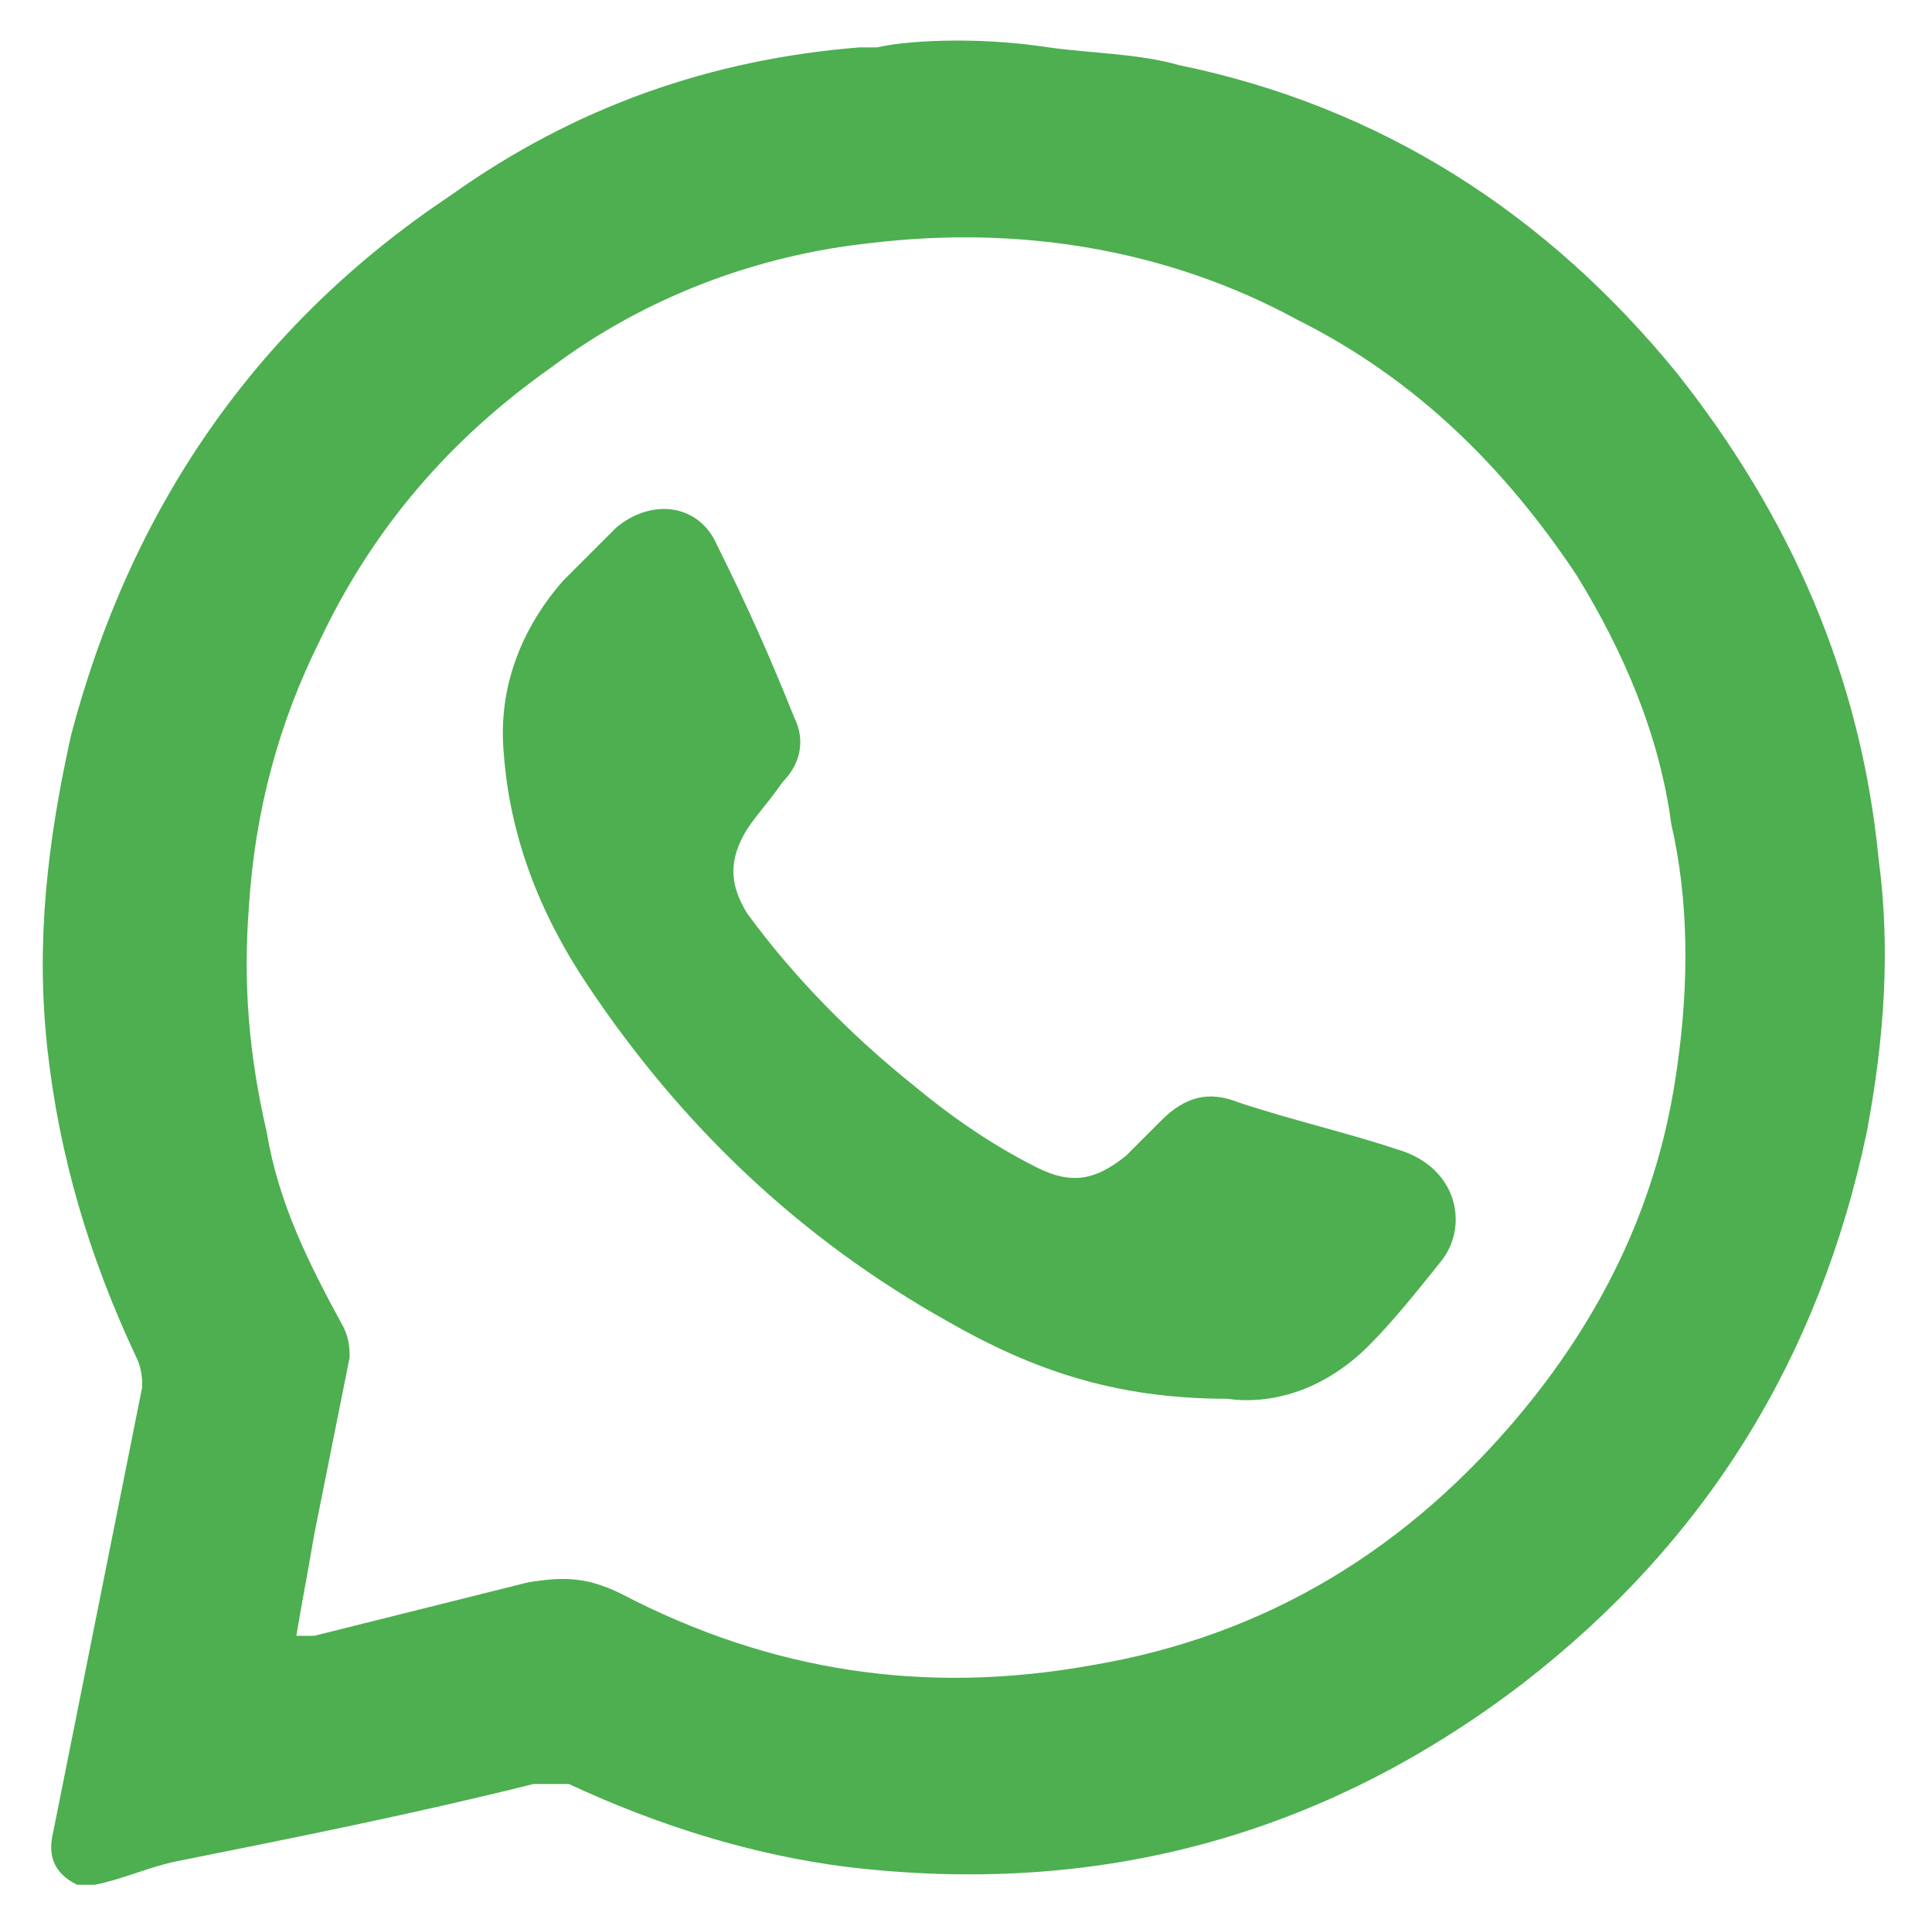
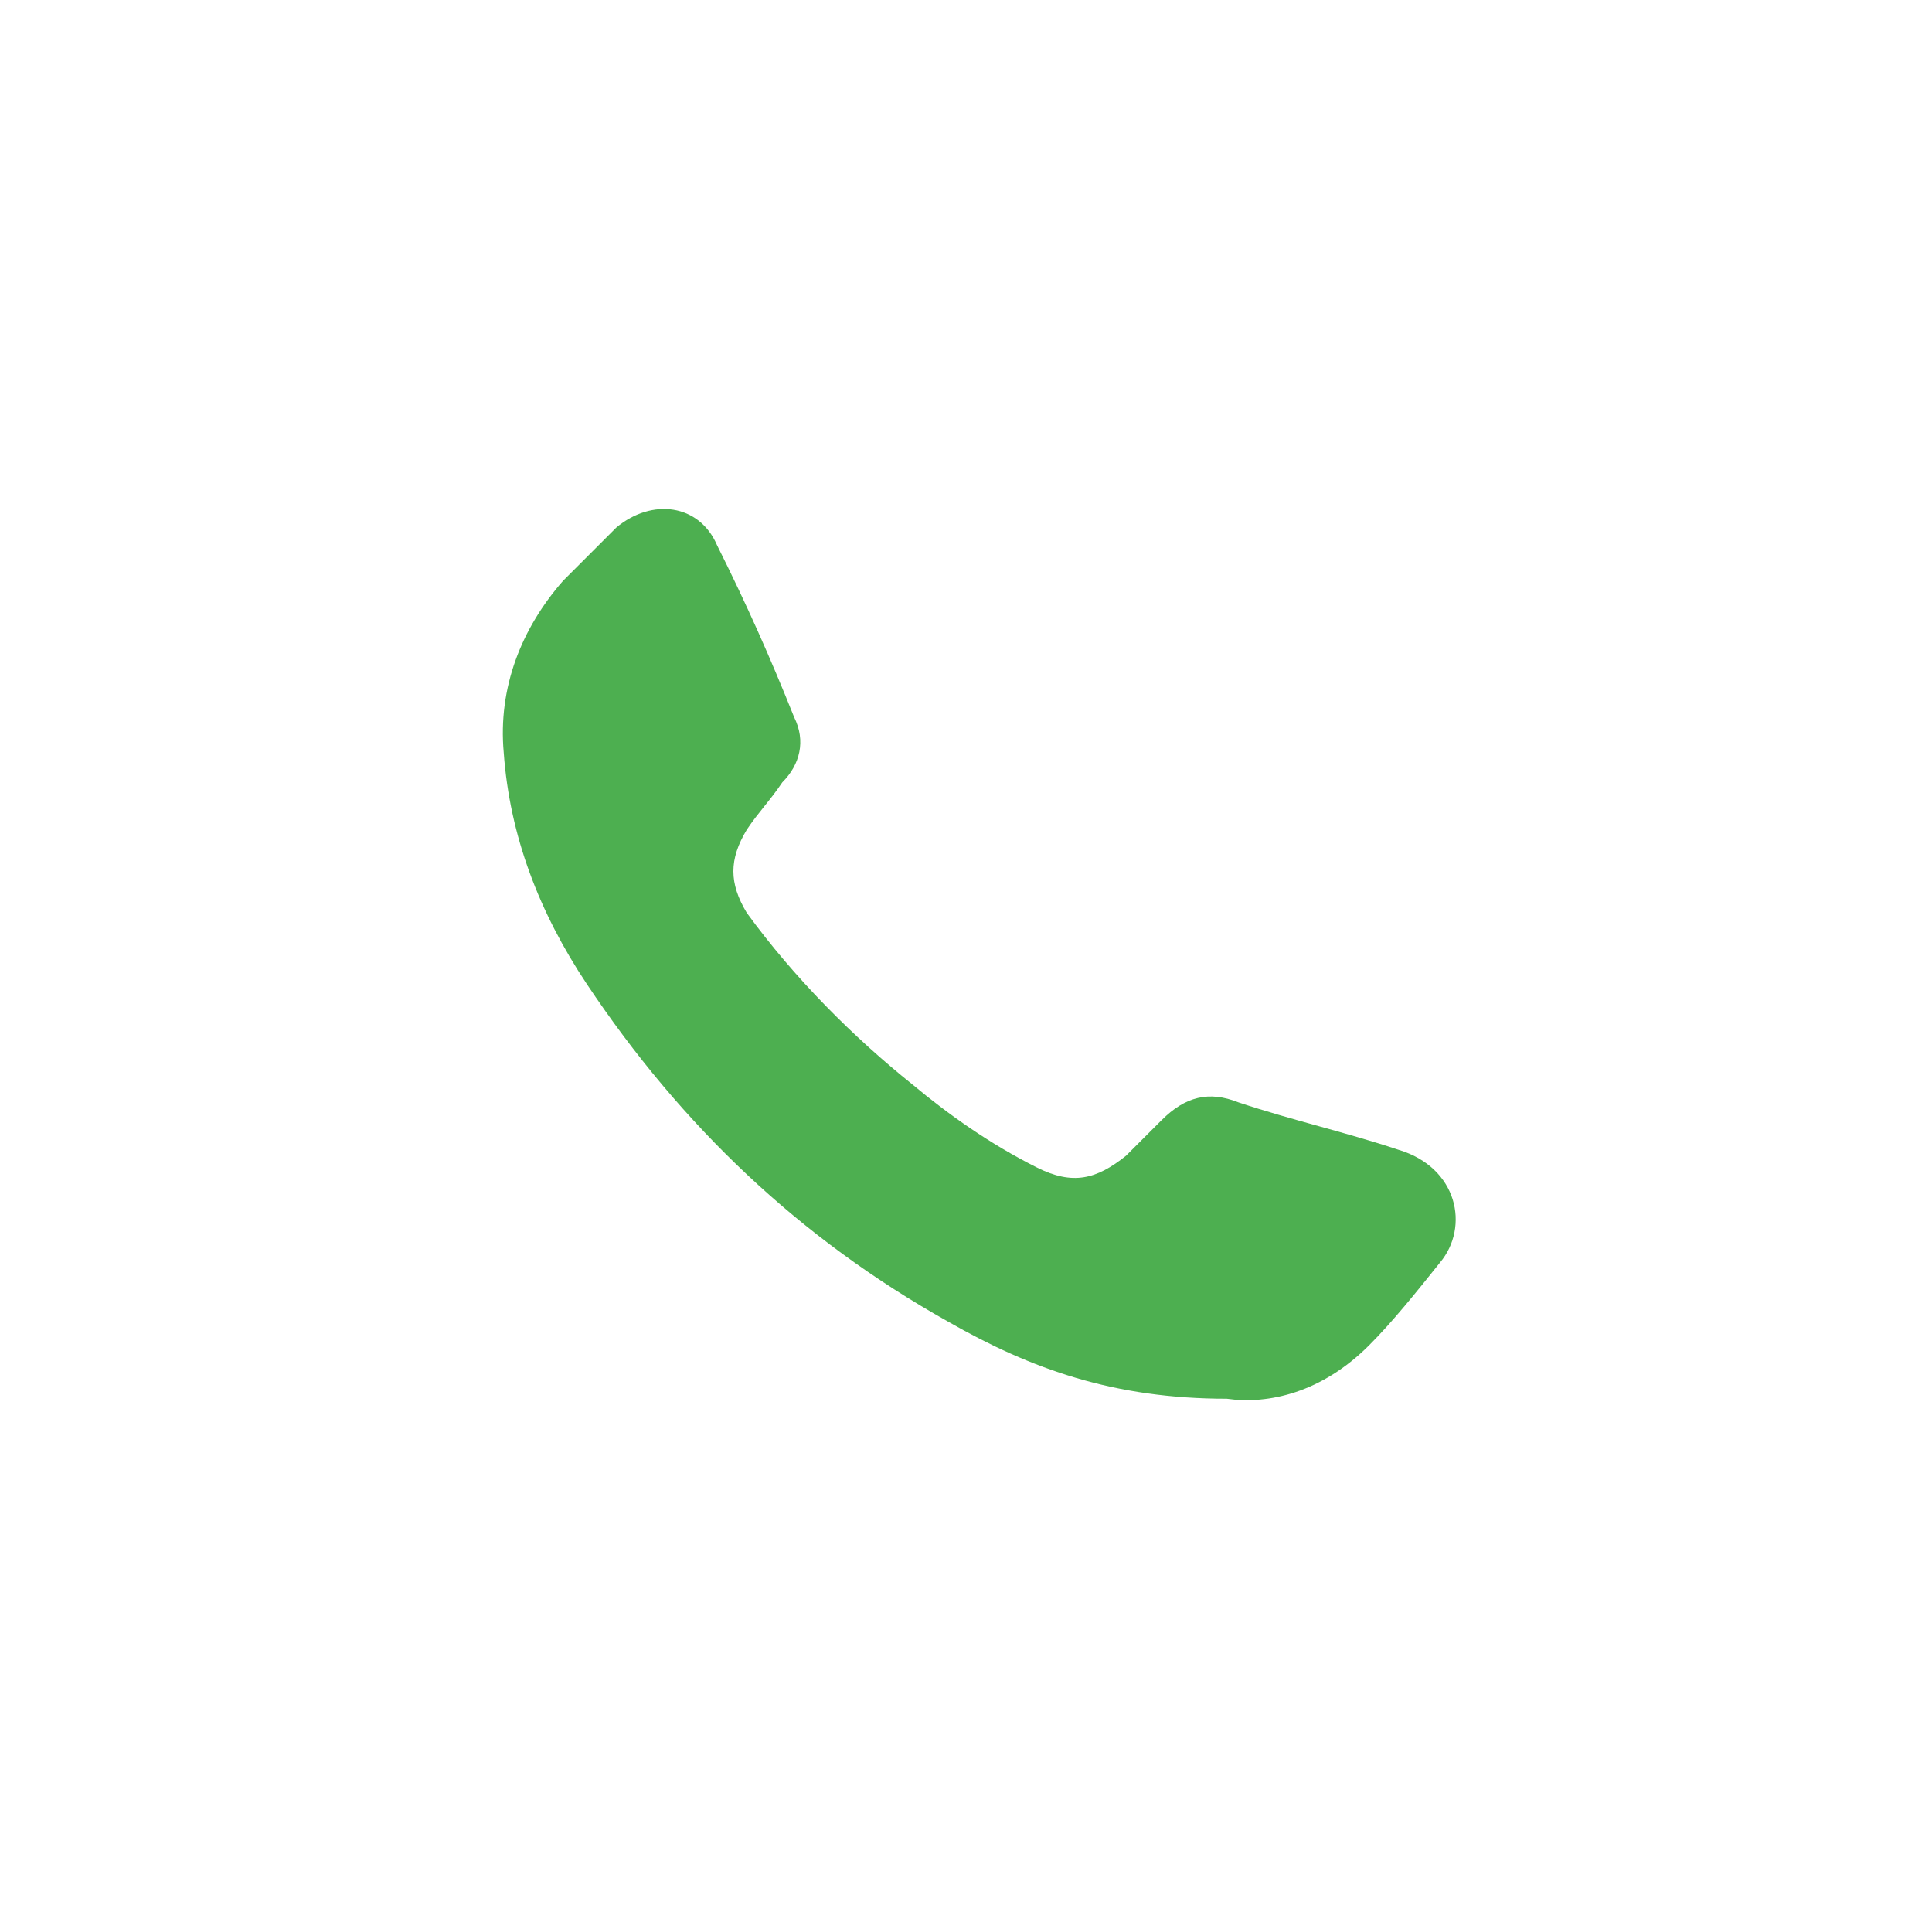
<svg xmlns="http://www.w3.org/2000/svg" version="1.1" id="Capa_1" x="0px" y="0px" viewBox="0 0 32.6 32.5" style="enable-background:new 0 0 32.6 32.5;" xml:space="preserve">
  <style type="text/css">
	.st0{fill:#4DAF50;}
</style>
  <g>
    <path class="st0" d="M20.7,23.6c-1.9,0-3.3-0.5-4.7-1.3c-2.5-1.4-4.5-3.3-6.1-5.7c-0.8-1.2-1.3-2.5-1.4-3.9c-0.1-1.1,0.3-2.1,1-2.9   c0.3-0.3,0.6-0.6,0.9-0.9c0.6-0.5,1.4-0.4,1.7,0.3c0.5,1,0.9,1.9,1.3,2.9c0.2,0.4,0.1,0.8-0.2,1.1c-0.2,0.3-0.4,0.5-0.6,0.8   c-0.3,0.5-0.3,0.9,0,1.4c0.8,1.1,1.8,2.1,2.8,2.9c0.6,0.5,1.3,1,2.1,1.4c0.6,0.3,1,0.2,1.5-0.2c0.2-0.2,0.4-0.4,0.6-0.6   c0.4-0.4,0.8-0.5,1.3-0.3c0.9,0.3,1.8,0.5,2.7,0.8c1,0.3,1.2,1.3,0.7,1.9c-0.4,0.5-0.8,1-1.2,1.4C22.3,23.5,21.4,23.7,20.7,23.6z" />
-     <path class="st0" d="M31.7,14.5c-0.3-3.1-1.5-5.8-3.4-8.2c-2.2-2.7-5-4.5-8.4-5.2c-0.7-0.2-1.5-0.2-2.2-0.3c-1.3-0.2-2.5-0.1-2.9,0   c-0.1,0-0.2,0-0.3,0C12,1,9.7,1.8,7.6,3.3c-3.3,2.2-5.4,5.3-6.4,9.1c-0.4,1.8-0.6,3.5-0.4,5.3c0.2,1.8,0.7,3.5,1.5,5.2   c0.1,0.2,0.1,0.4,0.1,0.5c-0.5,2.5-1,5-1.5,7.5c-0.1,0.4,0,0.7,0.4,0.9c0.1,0,0.2,0,0.3,0c0.5-0.1,0.9-0.3,1.4-0.4   C5,31,7,30.6,9,30.1c0.2,0,0.4,0,0.6,0c1.5,0.7,3.1,1.2,4.7,1.4c4.2,0.5,8-0.5,11.4-3.1c3.1-2.4,5-5.5,5.8-9.3   C31.8,17.5,31.9,16,31.7,14.5z M28.3,18c-0.3,2.2-1.2,4.1-2.6,5.8c-1.9,2.3-4.3,3.8-7.3,4.3c-2.8,0.5-5.4,0.1-7.9-1.2   c-0.6-0.3-1-0.3-1.6-0.2c-1.2,0.3-2.4,0.6-3.6,0.9c-0.1,0-0.2,0-0.3,0c0.1-0.6,0.2-1.1,0.3-1.7c0.2-1,0.4-2,0.6-3   c0-0.1,0-0.3-0.1-0.5c-0.6-1.1-1.1-2.1-1.3-3.3c-0.3-1.3-0.4-2.5-0.3-3.8c0.1-1.6,0.5-3.1,1.2-4.5c0.9-1.9,2.2-3.4,3.9-4.6   c1.6-1.2,3.5-1.9,5.4-2.1c2.5-0.3,5,0.1,7.2,1.3c2,1,3.5,2.5,4.7,4.3c0.8,1.3,1.4,2.7,1.6,4.2C28.5,15.2,28.5,16.6,28.3,18z" />
  </g>
</svg>